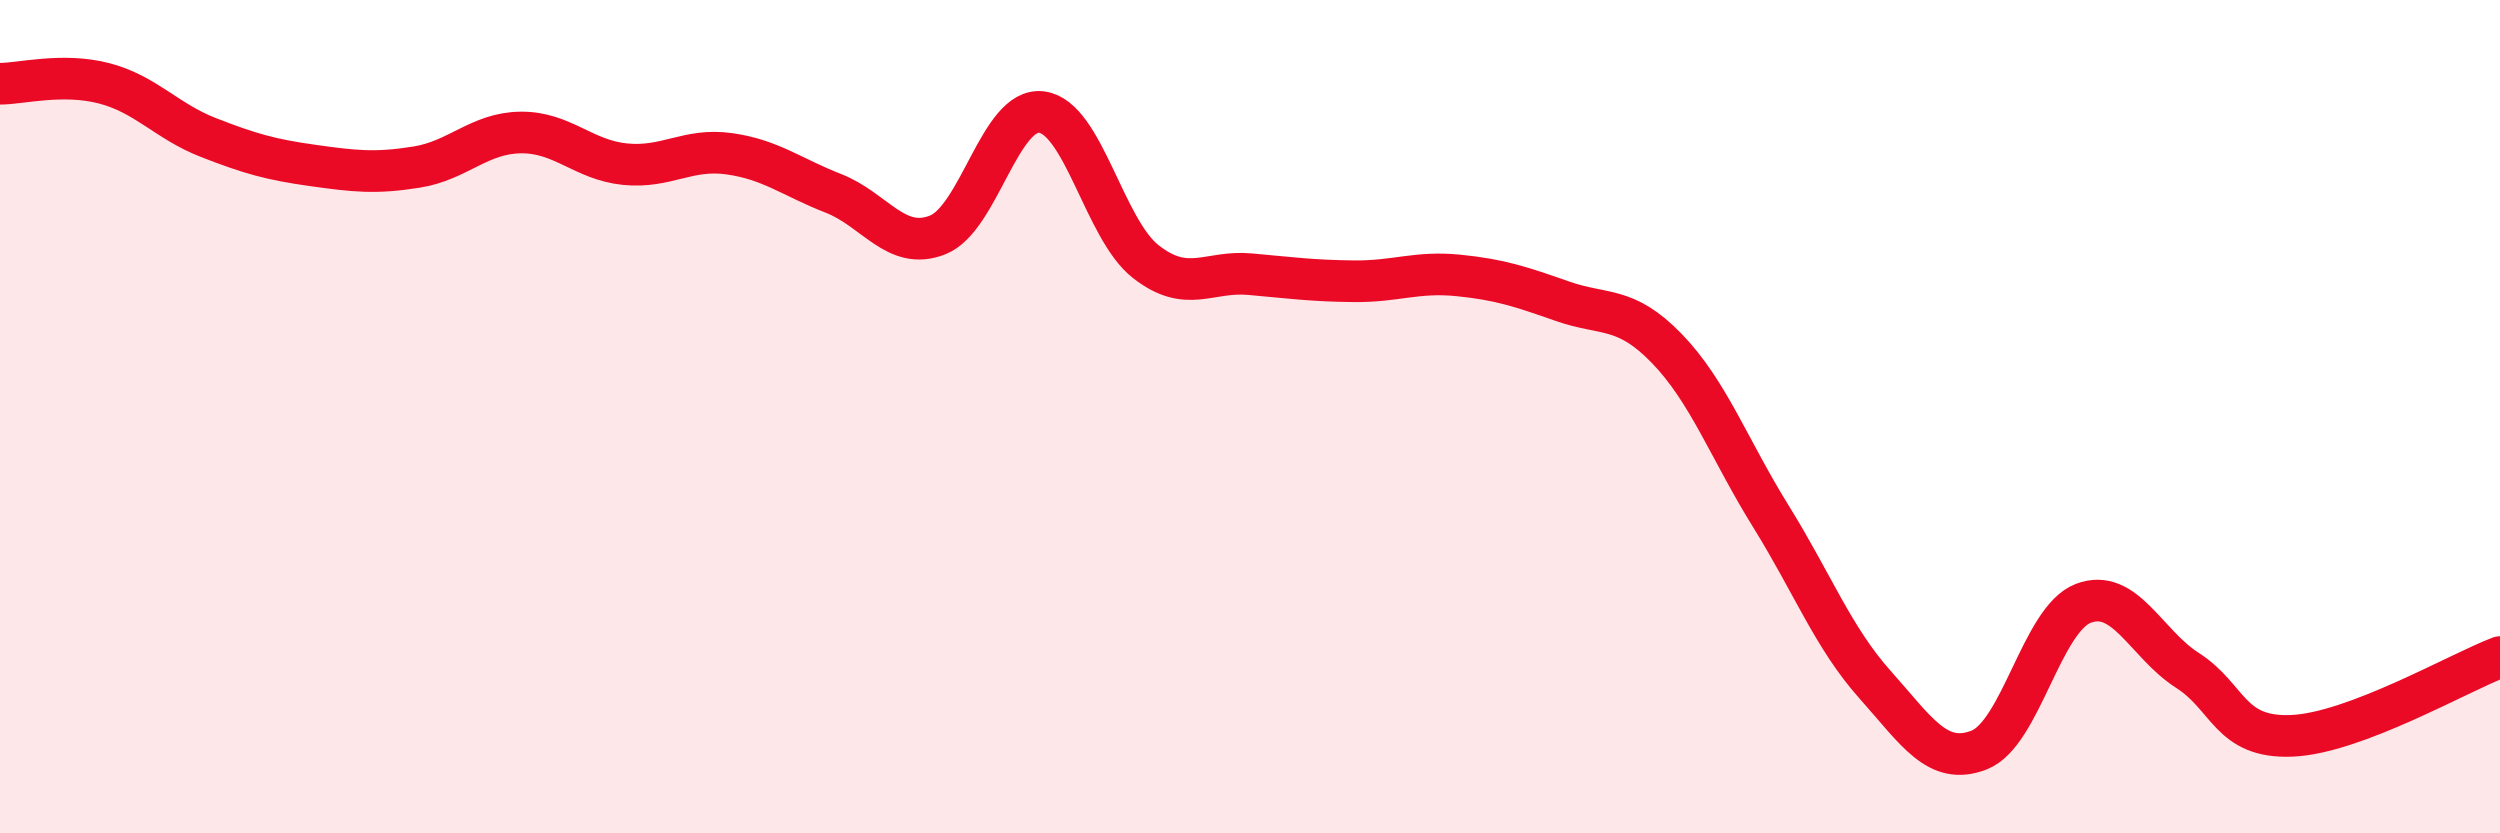
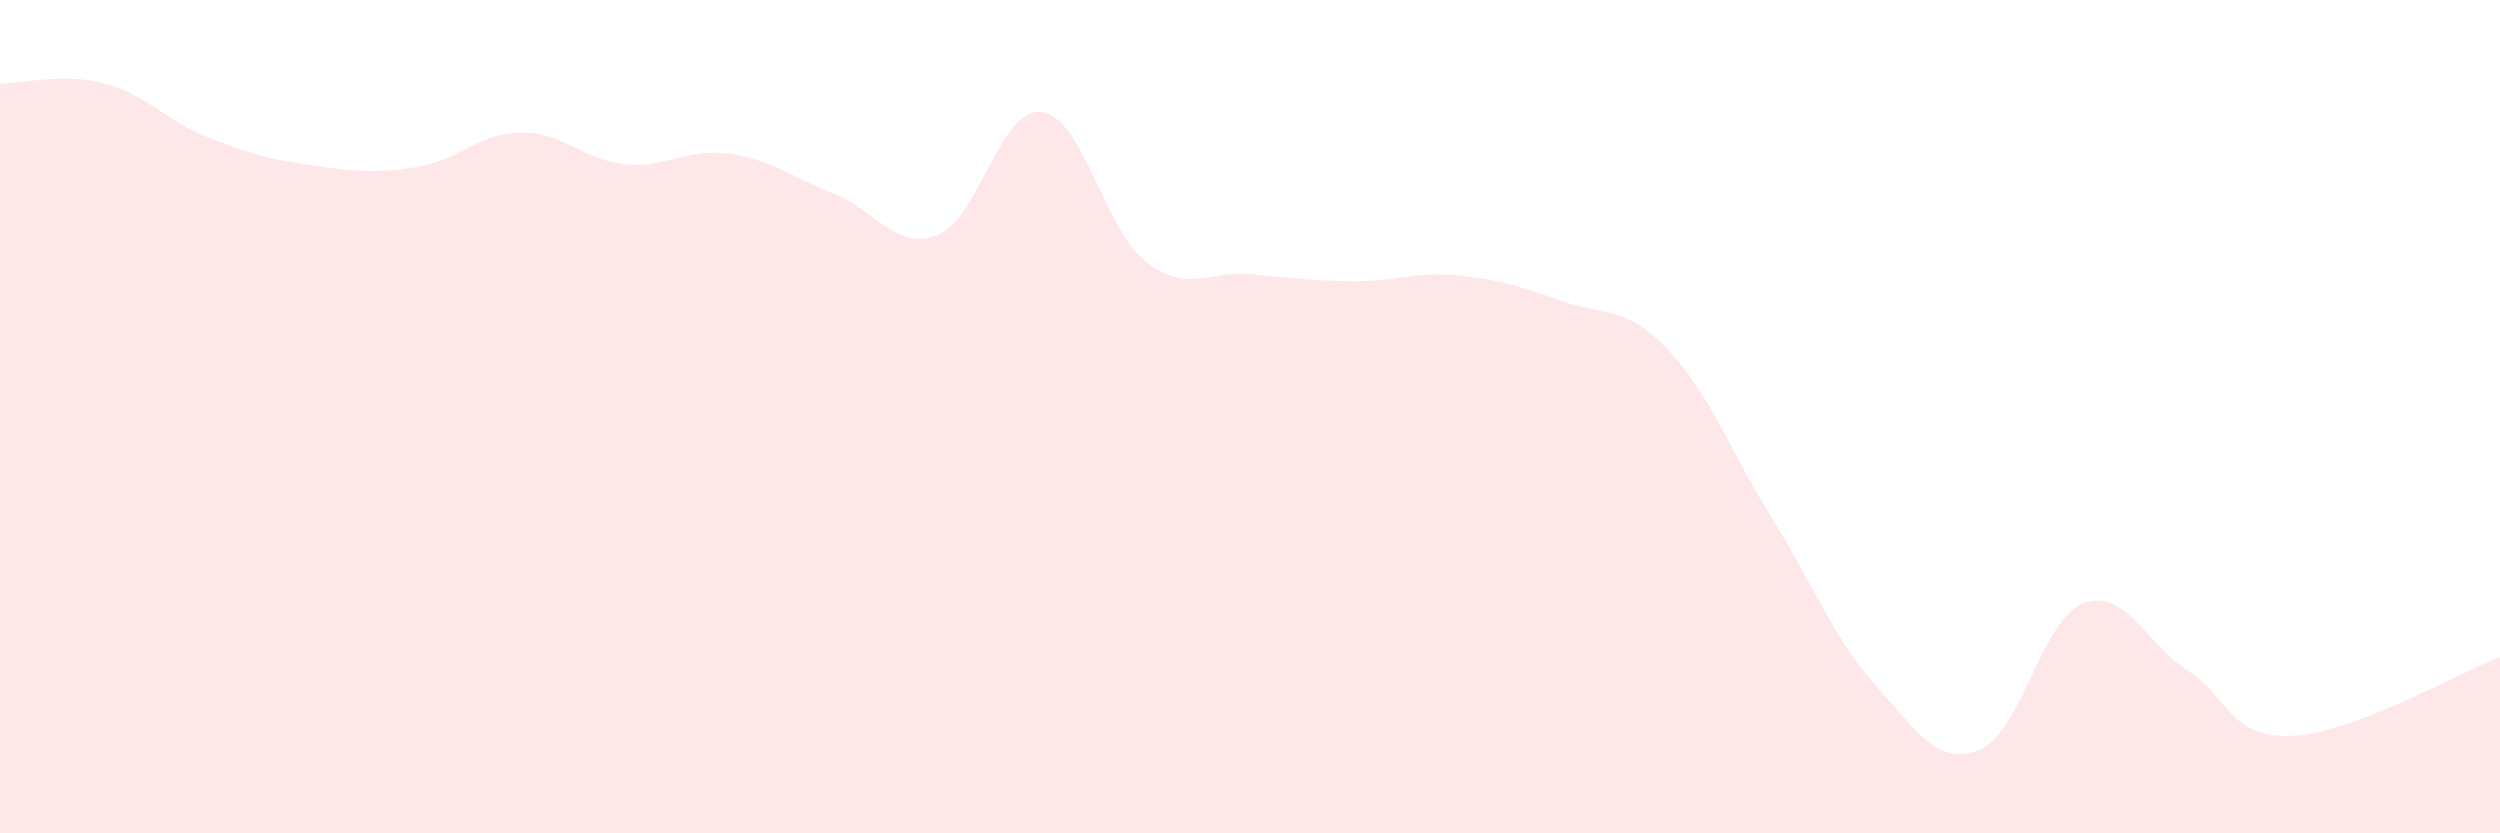
<svg xmlns="http://www.w3.org/2000/svg" width="60" height="20" viewBox="0 0 60 20">
  <path d="M 0,2.01 C 0.5,2.01 1.5,1.74 2.5,2 C 3.5,2.26 4,2.91 5,3.3 C 6,3.69 6.5,3.83 7.5,3.97 C 8.5,4.11 9,4.17 10,4.01 C 11,3.85 11.5,3.19 12.5,3.18 C 13.5,3.17 14,3.84 15,3.94 C 16,4.04 16.5,3.55 17.5,3.69 C 18.5,3.83 19,4.25 20,4.64 C 21,5.03 21.5,6.03 22.5,5.64 C 23.5,5.25 24,2.56 25,2.69 C 26,2.82 26.5,5.5 27.5,6.28 C 28.5,7.06 29,6.49 30,6.58 C 31,6.67 31.5,6.74 32.5,6.75 C 33.5,6.76 34,6.51 35,6.61 C 36,6.71 36.5,6.88 37.5,7.23 C 38.5,7.58 39,7.33 40,8.36 C 41,9.39 41.5,10.78 42.5,12.39 C 43.5,14 44,15.31 45,16.43 C 46,17.55 46.5,18.39 47.5,18 C 48.5,17.61 49,14.86 50,14.48 C 51,14.1 51.5,15.45 52.5,16.09 C 53.5,16.73 53.5,17.72 55,17.66 C 56.5,17.6 59,16.15 60,15.77L60 20L0 20Z" fill="#EB0A25" opacity="0.1" stroke-linecap="round" stroke-linejoin="round" />
-   <path d="M 0,2.01 C 0.5,2.01 1.5,1.74 2.5,2 C 3.5,2.26 4,2.91 5,3.3 C 6,3.69 6.5,3.83 7.5,3.97 C 8.5,4.11 9,4.17 10,4.01 C 11,3.85 11.5,3.19 12.5,3.18 C 13.5,3.17 14,3.84 15,3.94 C 16,4.04 16.5,3.55 17.5,3.69 C 18.5,3.83 19,4.25 20,4.64 C 21,5.03 21.5,6.03 22.5,5.64 C 23.5,5.25 24,2.56 25,2.69 C 26,2.82 26.5,5.5 27.5,6.28 C 28.5,7.06 29,6.49 30,6.58 C 31,6.67 31.5,6.74 32.5,6.75 C 33.5,6.76 34,6.51 35,6.61 C 36,6.71 36.5,6.88 37.5,7.23 C 38.5,7.58 39,7.33 40,8.36 C 41,9.39 41.5,10.78 42.5,12.39 C 43.5,14 44,15.31 45,16.43 C 46,17.55 46.5,18.39 47.5,18 C 48.5,17.61 49,14.86 50,14.48 C 51,14.1 51.5,15.45 52.5,16.09 C 53.5,16.73 53.5,17.72 55,17.66 C 56.5,17.6 59,16.15 60,15.77" stroke="#EB0A25" stroke-width="1" fill="none" stroke-linecap="round" stroke-linejoin="round" />
</svg>